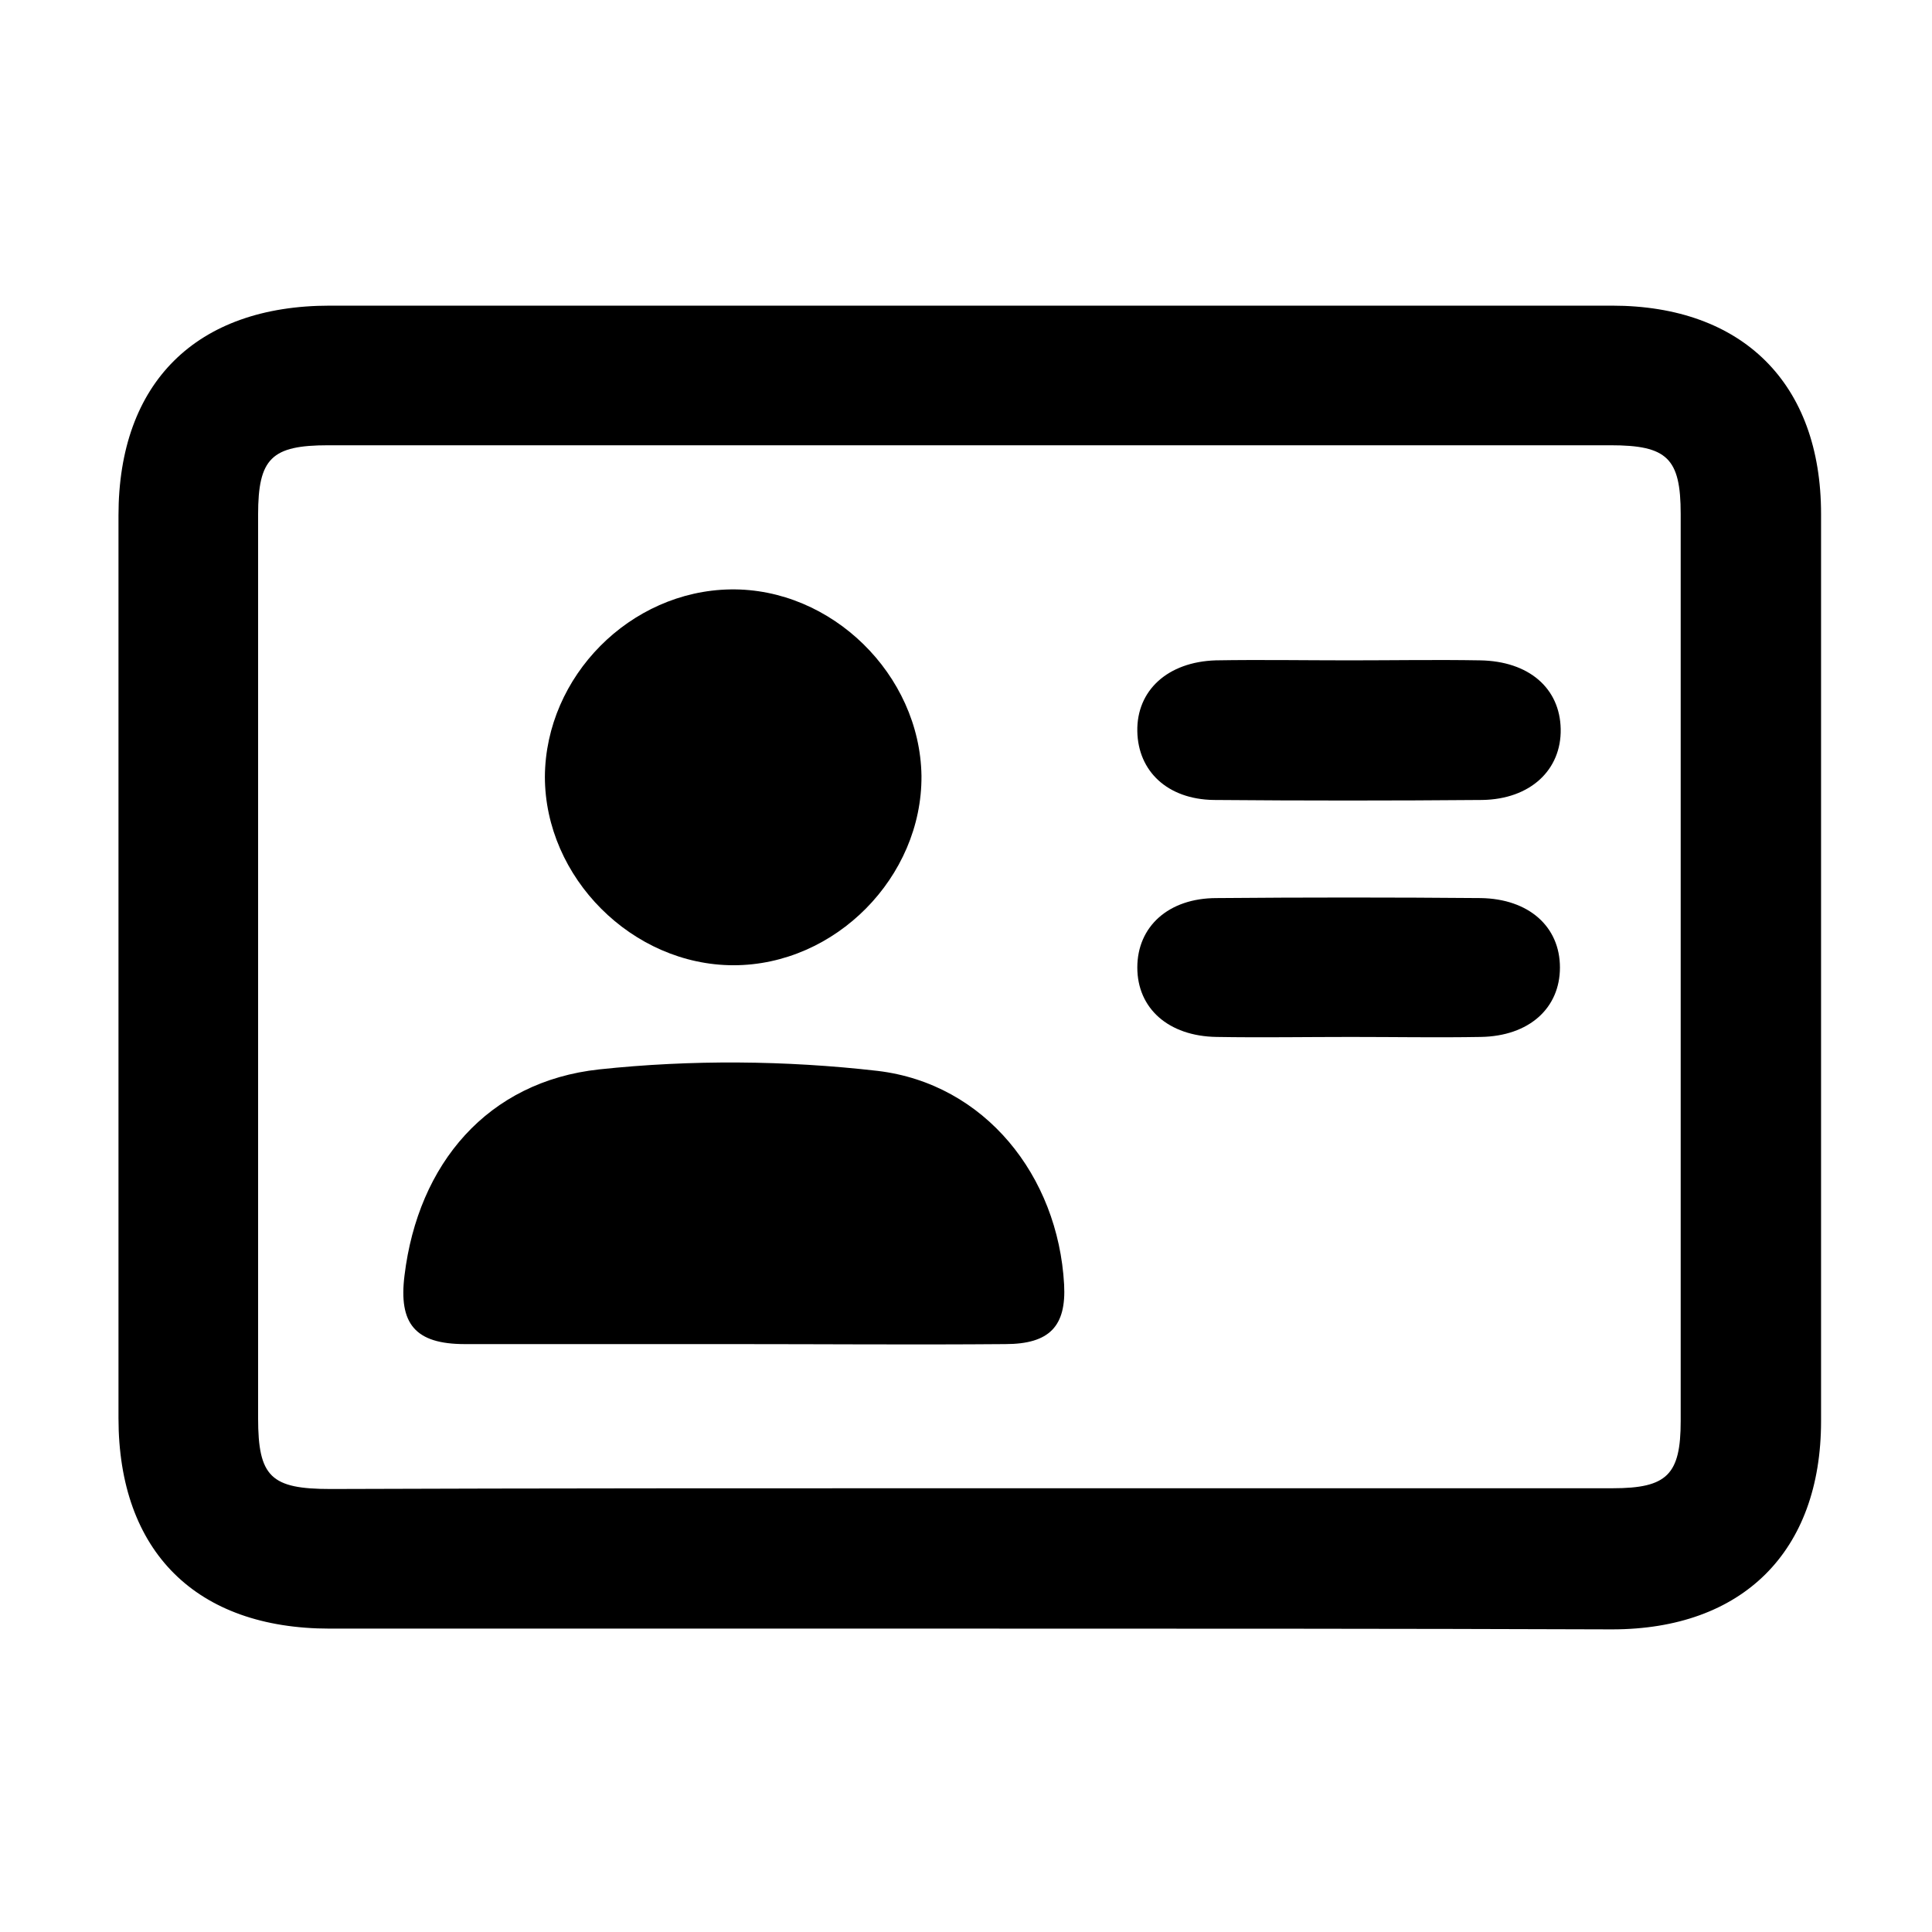
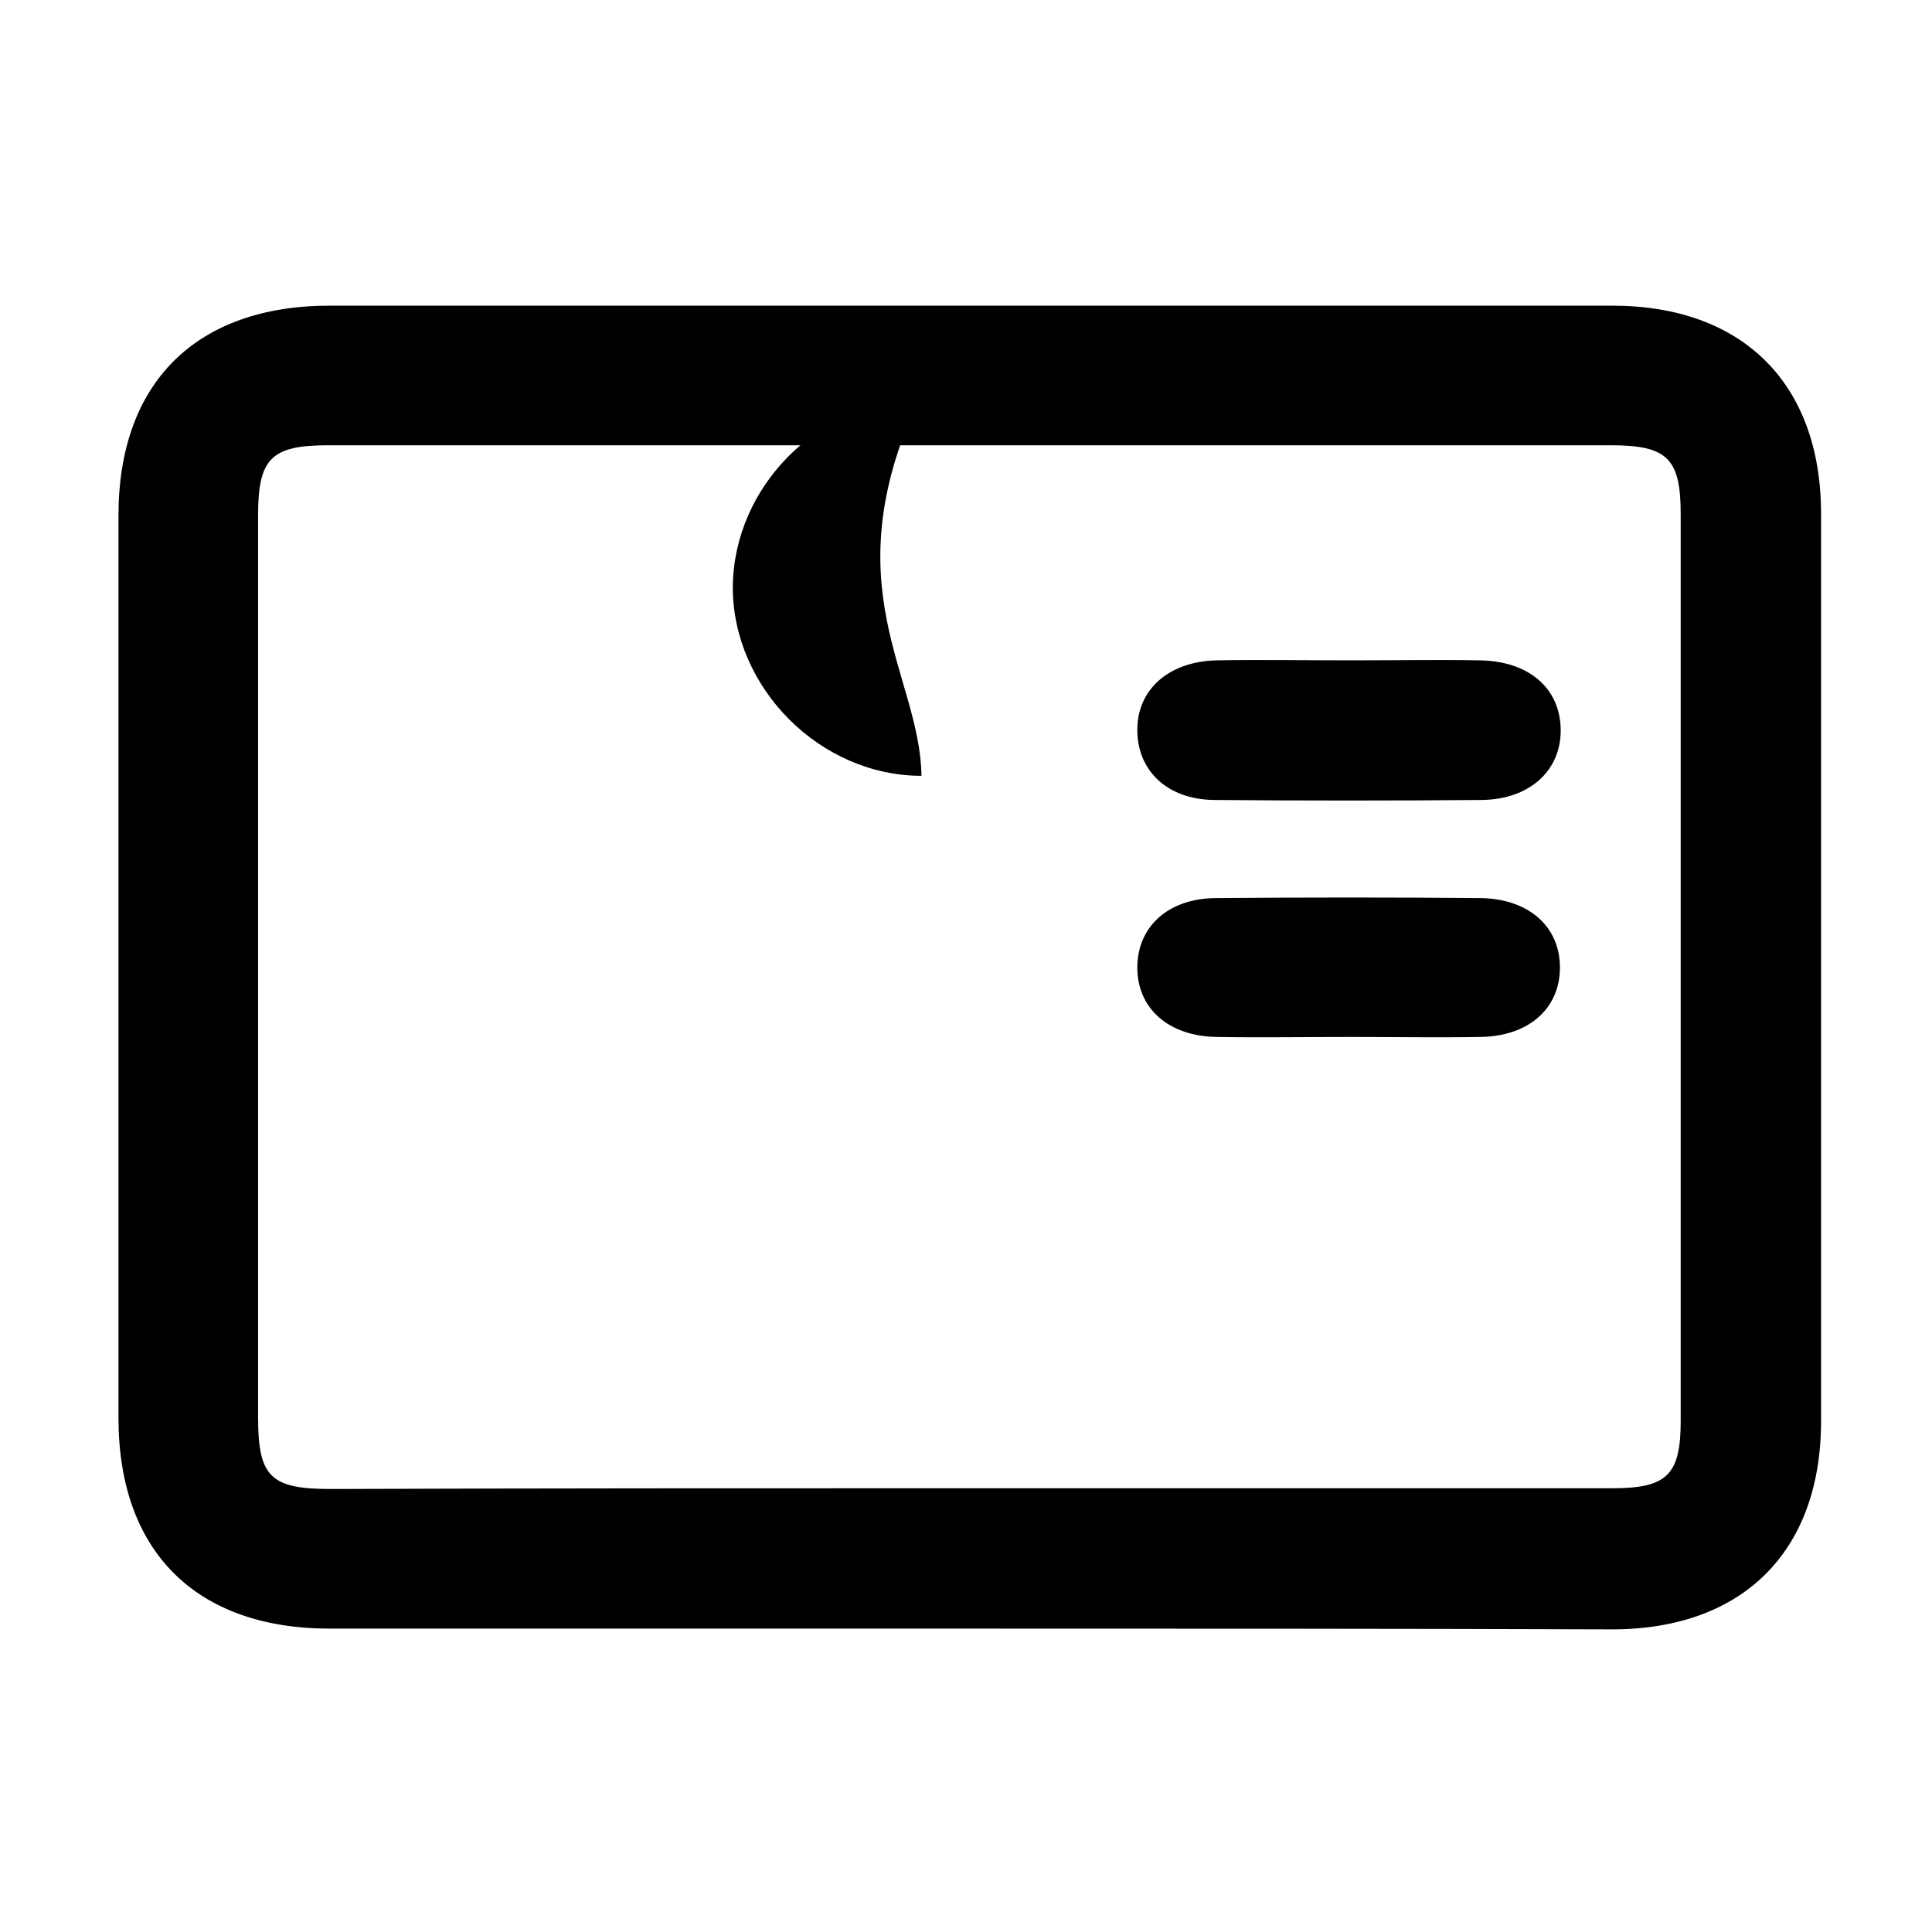
<svg xmlns="http://www.w3.org/2000/svg" version="1.1" id="Layer_1" x="0px" y="0px" viewBox="0 0 256 256" style="enable-background:new 0 0 256 256;" xml:space="preserve">
  <style type="text/css">
	.st0{fill:none;stroke:#000000;stroke-width:10.284;stroke-miterlimit:10;}
	.st1{fill:none;stroke:#000000;stroke-width:13.871;stroke-miterlimit:10;}
	.st2{stroke:#000000;stroke-width:13.871;stroke-miterlimit:10;}
</style>
  <g>
    <path d="M128.4,215.8c-28.2,0-56.5,0-84.7,0c-17.7,0-28-10.2-28-27.9c0-39.9,0-79.8,0-119.6c0-17.6,10.3-27.8,28-27.8   c56.6,0,113.3,0,169.9,0c17.3,0,27.7,10.3,27.7,27.6c0,40.1,0,80.1,0,120.2c0,17.3-10.4,27.6-27.7,27.6   C185.2,215.8,156.8,215.8,128.4,215.8z M128.5,197.2c28.4,0,56.8,0,85.2,0c7.2,0,9-1.8,9-8.9c0-40.1,0-80.1,0-120.2   c0-7.4-1.8-9.1-9.3-9.1c-56.6,0-113.3,0-169.9,0c-7.5,0-9.3,1.7-9.3,9.2c0,39.9,0,79.8,0,119.7c0,7.8,1.7,9.4,9.6,9.4   C72,197.2,100.3,197.2,128.5,197.2z" />
-     <path d="M97.1,178.1c-11.8,0-23.7,0-35.5,0c-6.6,0-8.8-2.7-8-9.1c1.8-14.8,11-25.7,25.8-27.3c12.2-1.3,24.7-1.2,36.9,0.2   c14.2,1.7,23.9,13.9,24.7,28.3c0.3,5.5-1.9,7.9-7.8,7.9C121.1,178.2,109.1,178.1,97.1,178.1z" />
-     <path d="M122.1,102.8c0.1,13.4-11.4,25.1-24.9,25.1c-13.4,0-25-11.6-25-25c0.1-13.3,11.3-24.6,24.6-24.8   C110.2,77.9,121.9,89.4,122.1,102.8z" />
+     <path d="M122.1,102.8c-13.4,0-25-11.6-25-25c0.1-13.3,11.3-24.6,24.6-24.8   C110.2,77.9,121.9,89.4,122.1,102.8z" />
    <path d="M178.8,87.5c5.8,0,11.5-0.1,17.3,0c6.5,0.1,10.6,3.7,10.7,9.1c0.1,5.4-4,9.3-10.4,9.4c-11.9,0.1-23.7,0.1-35.6,0   c-6.1-0.1-10-3.8-10.1-9.1c-0.1-5.4,4-9.2,10.4-9.4C167,87.4,172.9,87.5,178.8,87.5z" />
    <path d="M179,137.4c-5.9,0-11.9,0.1-17.8,0c-6.4-0.1-10.5-3.8-10.5-9.2c0-5.4,4.1-9.2,10.5-9.2c11.7-0.1,23.4-0.1,35,0   c6.4,0.1,10.5,3.8,10.5,9.2c0,5.4-4.1,9.1-10.5,9.2C190.5,137.5,184.7,137.4,179,137.4z" />
  </g>
</svg>